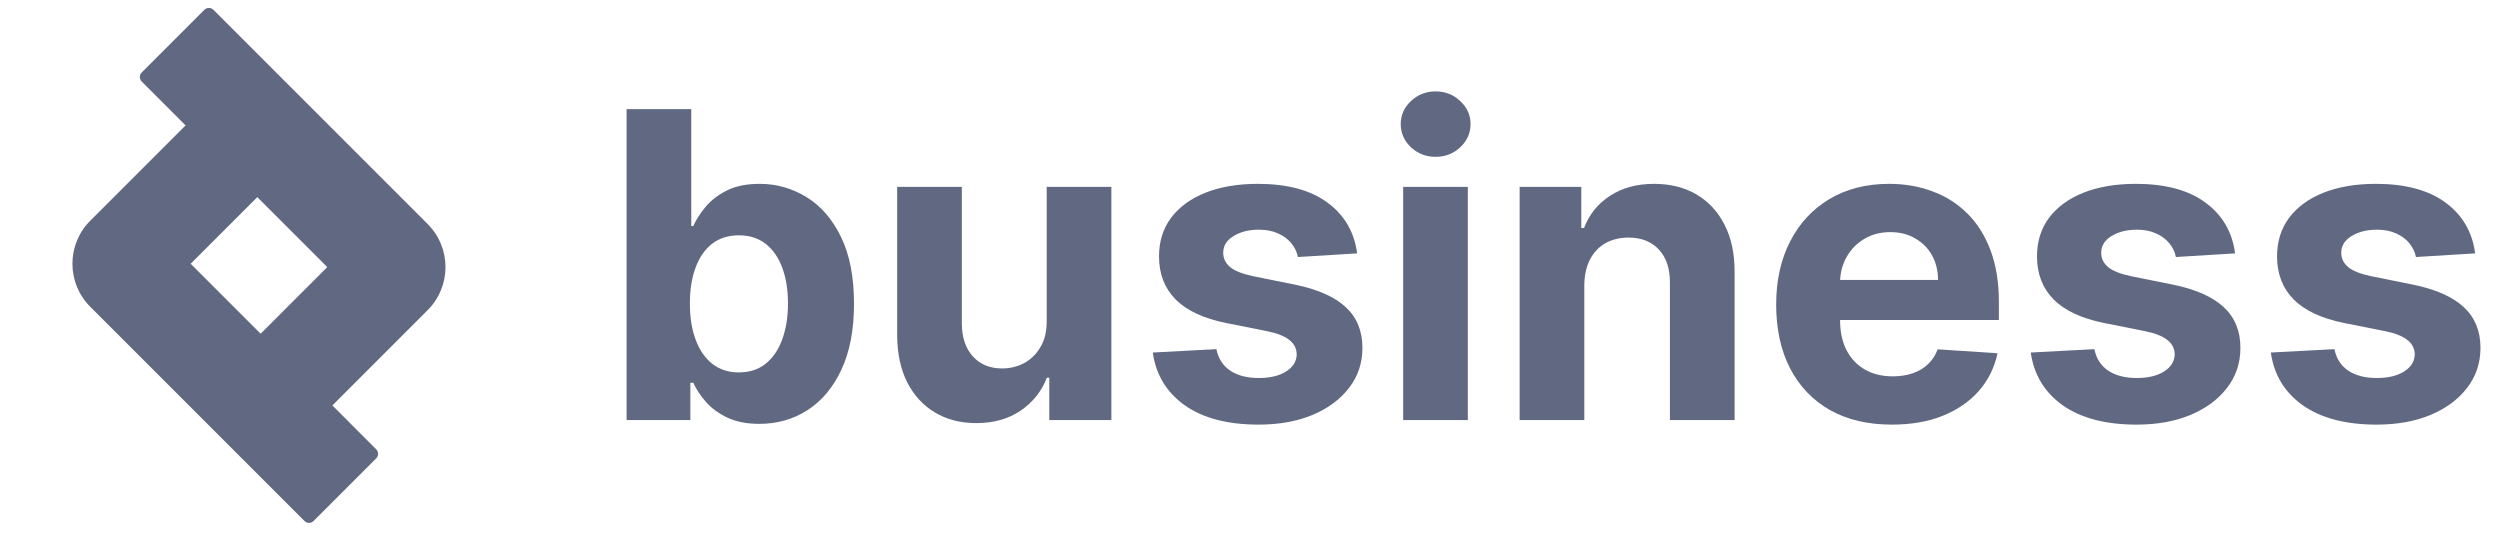
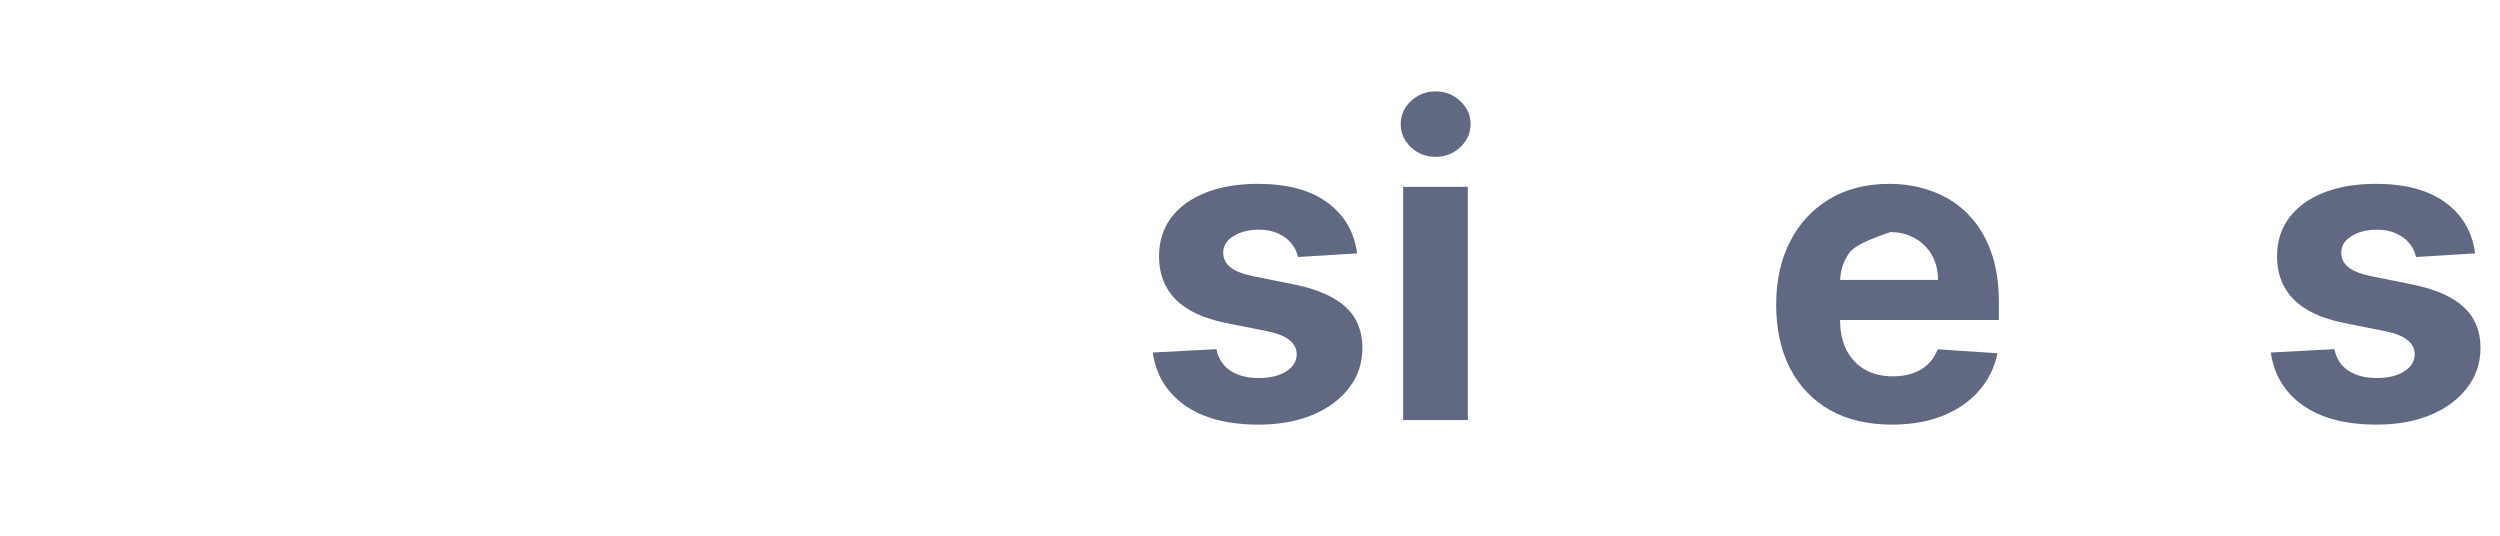
<svg xmlns="http://www.w3.org/2000/svg" width="182" height="39" viewBox="0 0 182 39" fill="none">
  <path d="M180.192 18.446L175.881 18.711C175.808 18.343 175.649 18.011 175.406 17.716C175.163 17.414 174.843 17.175 174.445 16.998C174.054 16.814 173.586 16.721 173.041 16.721C172.312 16.721 171.696 16.876 171.195 17.186C170.694 17.488 170.444 17.893 170.444 18.401C170.444 18.807 170.606 19.149 170.93 19.429C171.254 19.709 171.811 19.934 172.599 20.104L175.671 20.722C177.322 21.061 178.552 21.607 179.363 22.358C180.173 23.11 180.579 24.097 180.579 25.32C180.579 26.433 180.251 27.409 179.595 28.249C178.947 29.089 178.055 29.745 176.92 30.216C175.793 30.68 174.493 30.912 173.019 30.912C170.772 30.912 168.981 30.445 167.648 29.509C166.321 28.566 165.544 27.284 165.316 25.663L169.946 25.419C170.086 26.105 170.425 26.628 170.963 26.989C171.501 27.343 172.19 27.519 173.03 27.519C173.855 27.519 174.518 27.361 175.019 27.044C175.528 26.72 175.786 26.304 175.793 25.795C175.786 25.368 175.605 25.018 175.251 24.745C174.898 24.465 174.353 24.252 173.616 24.104L170.676 23.519C169.018 23.187 167.784 22.612 166.973 21.794C166.17 20.977 165.769 19.934 165.769 18.667C165.769 17.576 166.063 16.637 166.653 15.848C167.25 15.06 168.086 14.452 169.162 14.025C170.245 13.598 171.512 13.384 172.964 13.384C175.108 13.384 176.795 13.837 178.026 14.743C179.263 15.649 179.985 16.884 180.192 18.446Z" fill="#606981" />
-   <path d="M162.716 18.446L158.405 18.711C158.332 18.343 158.173 18.011 157.93 17.716C157.687 17.414 157.366 17.175 156.969 16.998C156.578 16.814 156.11 16.721 155.565 16.721C154.835 16.721 154.22 16.876 153.719 17.186C153.218 17.488 152.968 17.893 152.968 18.401C152.968 18.807 153.13 19.149 153.454 19.429C153.778 19.709 154.334 19.934 155.123 20.104L158.195 20.722C159.846 21.061 161.076 21.607 161.887 22.358C162.697 23.11 163.102 24.097 163.102 25.32C163.102 26.433 162.775 27.409 162.119 28.249C161.47 29.089 160.579 29.745 159.444 30.216C158.317 30.68 157.016 30.912 155.543 30.912C153.296 30.912 151.505 30.445 150.171 29.509C148.845 28.566 148.068 27.284 147.839 25.663L152.47 25.419C152.61 26.105 152.949 26.628 153.487 26.989C154.025 27.343 154.714 27.519 155.554 27.519C156.379 27.519 157.042 27.361 157.543 27.044C158.052 26.72 158.309 26.304 158.317 25.795C158.309 25.368 158.129 25.018 157.775 24.745C157.422 24.465 156.876 24.252 156.14 24.104L153.2 23.519C151.542 23.187 150.308 22.612 149.497 21.794C148.694 20.977 148.293 19.934 148.293 18.667C148.293 17.576 148.587 16.637 149.177 15.848C149.774 15.06 150.61 14.452 151.686 14.025C152.769 13.598 154.036 13.384 155.488 13.384C157.632 13.384 159.319 13.837 160.549 14.743C161.787 15.649 162.509 16.884 162.716 18.446Z" fill="#606981" />
-   <path d="M137.727 30.912C135.981 30.912 134.477 30.559 133.218 29.851C131.965 29.137 131 28.127 130.322 26.823C129.644 25.512 129.305 23.961 129.305 22.17C129.305 20.424 129.644 18.891 130.322 17.573C131 16.254 131.954 15.226 133.184 14.489C134.422 13.752 135.874 13.384 137.539 13.384C138.659 13.384 139.701 13.564 140.667 13.925C141.639 14.279 142.487 14.813 143.209 15.528C143.938 16.243 144.505 17.142 144.911 18.225C145.316 19.3 145.519 20.56 145.519 22.004V23.297H131.184V20.38H141.087C141.087 19.702 140.939 19.101 140.645 18.578C140.35 18.055 139.941 17.646 139.418 17.352C138.902 17.049 138.301 16.898 137.616 16.898C136.902 16.898 136.268 17.064 135.715 17.396C135.17 17.72 134.743 18.158 134.433 18.711C134.124 19.256 133.965 19.864 133.958 20.535V23.309C133.958 24.148 134.113 24.874 134.422 25.486C134.739 26.097 135.185 26.569 135.759 26.901C136.334 27.232 137.016 27.398 137.804 27.398C138.327 27.398 138.806 27.324 139.241 27.177C139.676 27.029 140.048 26.808 140.357 26.514C140.667 26.219 140.902 25.858 141.065 25.431L145.419 25.718C145.198 26.764 144.745 27.678 144.06 28.459C143.382 29.233 142.505 29.837 141.429 30.271C140.361 30.699 139.127 30.912 137.727 30.912Z" fill="#606981" />
-   <path d="M115.338 20.767V30.581H110.63V13.605H115.117V16.6H115.316C115.692 15.613 116.322 14.832 117.206 14.257C118.09 13.675 119.162 13.384 120.422 13.384C121.601 13.384 122.629 13.642 123.505 14.157C124.382 14.673 125.064 15.41 125.55 16.368C126.036 17.318 126.28 18.453 126.28 19.772V30.581H121.571V20.612C121.579 19.573 121.313 18.762 120.776 18.18C120.238 17.591 119.497 17.296 118.554 17.296C117.92 17.296 117.36 17.433 116.874 17.705C116.395 17.978 116.019 18.376 115.747 18.899C115.482 19.415 115.345 20.037 115.338 20.767Z" fill="#606981" />
+   <path d="M137.727 30.912C135.981 30.912 134.477 30.559 133.218 29.851C131.965 29.137 131 28.127 130.322 26.823C129.644 25.512 129.305 23.961 129.305 22.17C129.305 20.424 129.644 18.891 130.322 17.573C131 16.254 131.954 15.226 133.184 14.489C134.422 13.752 135.874 13.384 137.539 13.384C138.659 13.384 139.701 13.564 140.667 13.925C141.639 14.279 142.487 14.813 143.209 15.528C143.938 16.243 144.505 17.142 144.911 18.225C145.316 19.3 145.519 20.56 145.519 22.004V23.297H131.184V20.38H141.087C141.087 19.702 140.939 19.101 140.645 18.578C140.35 18.055 139.941 17.646 139.418 17.352C138.902 17.049 138.301 16.898 137.616 16.898C135.17 17.72 134.743 18.158 134.433 18.711C134.124 19.256 133.965 19.864 133.958 20.535V23.309C133.958 24.148 134.113 24.874 134.422 25.486C134.739 26.097 135.185 26.569 135.759 26.901C136.334 27.232 137.016 27.398 137.804 27.398C138.327 27.398 138.806 27.324 139.241 27.177C139.676 27.029 140.048 26.808 140.357 26.514C140.667 26.219 140.902 25.858 141.065 25.431L145.419 25.718C145.198 26.764 144.745 27.678 144.06 28.459C143.382 29.233 142.505 29.837 141.429 30.271C140.361 30.699 139.127 30.912 137.727 30.912Z" fill="#606981" />
  <path d="M102.15 30.581V13.605H106.858V30.581H102.15ZM104.515 11.417C103.815 11.417 103.215 11.185 102.714 10.72C102.22 10.249 101.973 9.685 101.973 9.03C101.973 8.381 102.22 7.825 102.714 7.361C103.215 6.889 103.815 6.653 104.515 6.653C105.215 6.653 105.812 6.889 106.306 7.361C106.807 7.825 107.057 8.381 107.057 9.03C107.057 9.685 106.807 10.249 106.306 10.72C105.812 11.185 105.215 11.417 104.515 11.417Z" fill="#606981" />
  <path d="M98.799 18.446L94.488 18.711C94.415 18.343 94.256 18.011 94.013 17.716C93.77 17.414 93.449 17.175 93.051 16.998C92.661 16.814 92.193 16.721 91.648 16.721C90.918 16.721 90.303 16.876 89.802 17.186C89.301 17.488 89.05 17.893 89.05 18.401C89.05 18.807 89.213 19.149 89.537 19.429C89.861 19.709 90.417 19.934 91.206 20.104L94.278 20.722C95.929 21.061 97.159 21.607 97.97 22.358C98.78 23.11 99.185 24.097 99.185 25.32C99.185 26.433 98.857 27.409 98.202 28.249C97.553 29.089 96.662 29.745 95.527 30.216C94.4 30.68 93.099 30.912 91.626 30.912C89.378 30.912 87.588 30.445 86.254 29.509C84.928 28.566 84.151 27.284 83.922 25.663L88.553 25.419C88.693 26.105 89.032 26.628 89.57 26.989C90.108 27.343 90.797 27.519 91.637 27.519C92.462 27.519 93.125 27.361 93.626 27.044C94.135 26.72 94.392 26.304 94.4 25.795C94.392 25.368 94.212 25.018 93.858 24.745C93.504 24.465 92.959 24.252 92.222 24.104L89.283 23.519C87.625 23.187 86.391 22.612 85.58 21.794C84.777 20.977 84.376 19.934 84.376 18.667C84.376 17.576 84.67 16.637 85.26 15.848C85.856 15.06 86.693 14.452 87.769 14.025C88.852 13.598 90.119 13.384 91.57 13.384C93.715 13.384 95.402 13.837 96.632 14.743C97.87 15.649 98.592 16.884 98.799 18.446Z" fill="#606981" />
-   <path d="M76.2 23.352V13.604H80.908V30.581H76.388V27.497H76.211C75.828 28.492 75.19 29.291 74.299 29.895C73.415 30.5 72.335 30.802 71.06 30.802C69.926 30.802 68.927 30.544 68.065 30.028C67.203 29.512 66.529 28.779 66.043 27.829C65.564 26.878 65.321 25.74 65.313 24.413V13.604H70.022V23.573C70.029 24.576 70.298 25.368 70.828 25.95C71.359 26.532 72.07 26.823 72.961 26.823C73.529 26.823 74.059 26.694 74.553 26.436C75.046 26.171 75.444 25.78 75.746 25.265C76.056 24.749 76.207 24.111 76.2 23.352Z" fill="#606981" />
-   <path d="M45.616 30.581V7.946H50.324V16.456H50.468C50.674 16 50.972 15.535 51.363 15.064C51.761 14.585 52.276 14.187 52.91 13.87C53.551 13.546 54.347 13.384 55.297 13.384C56.535 13.384 57.677 13.708 58.724 14.357C59.77 14.998 60.606 15.966 61.232 17.263C61.859 18.553 62.172 20.17 62.172 22.115C62.172 24.009 61.866 25.608 61.254 26.912C60.65 28.209 59.825 29.192 58.779 29.863C57.74 30.526 56.576 30.857 55.286 30.857C54.373 30.857 53.595 30.706 52.954 30.404C52.321 30.102 51.801 29.723 51.396 29.266C50.991 28.802 50.681 28.334 50.468 27.862H50.258V30.581H45.616ZM50.224 22.093C50.224 23.102 50.364 23.983 50.644 24.734C50.924 25.486 51.33 26.072 51.86 26.492C52.391 26.904 53.035 27.111 53.794 27.111C54.56 27.111 55.209 26.901 55.739 26.481C56.27 26.053 56.672 25.464 56.944 24.712C57.224 23.953 57.364 23.08 57.364 22.093C57.364 21.113 57.228 20.251 56.955 19.507C56.682 18.763 56.281 18.18 55.751 17.761C55.22 17.341 54.568 17.131 53.794 17.131C53.028 17.131 52.38 17.333 51.849 17.738C51.326 18.144 50.924 18.718 50.644 19.463C50.364 20.207 50.224 21.084 50.224 22.093Z" fill="#606981" />
-   <path fill-rule="evenodd" clip-rule="evenodd" d="M18.731 14.351L23.824 19.444L18.974 24.294L13.881 19.201L18.731 14.351ZM13.509 9.13L10.316 5.936C10.134 5.754 10.134 5.459 10.316 5.277L14.878 0.715C15.06 0.533 15.355 0.533 15.537 0.715L31.134 16.311C32.864 18.042 32.864 20.847 31.134 22.577L24.196 29.515L27.389 32.709C27.571 32.891 27.571 33.186 27.389 33.368L22.827 37.93C22.645 38.112 22.349 38.112 22.167 37.93L6.571 22.334C4.84 20.603 4.84 17.798 6.571 16.068L13.509 9.13Z" fill="#606981" />
</svg>